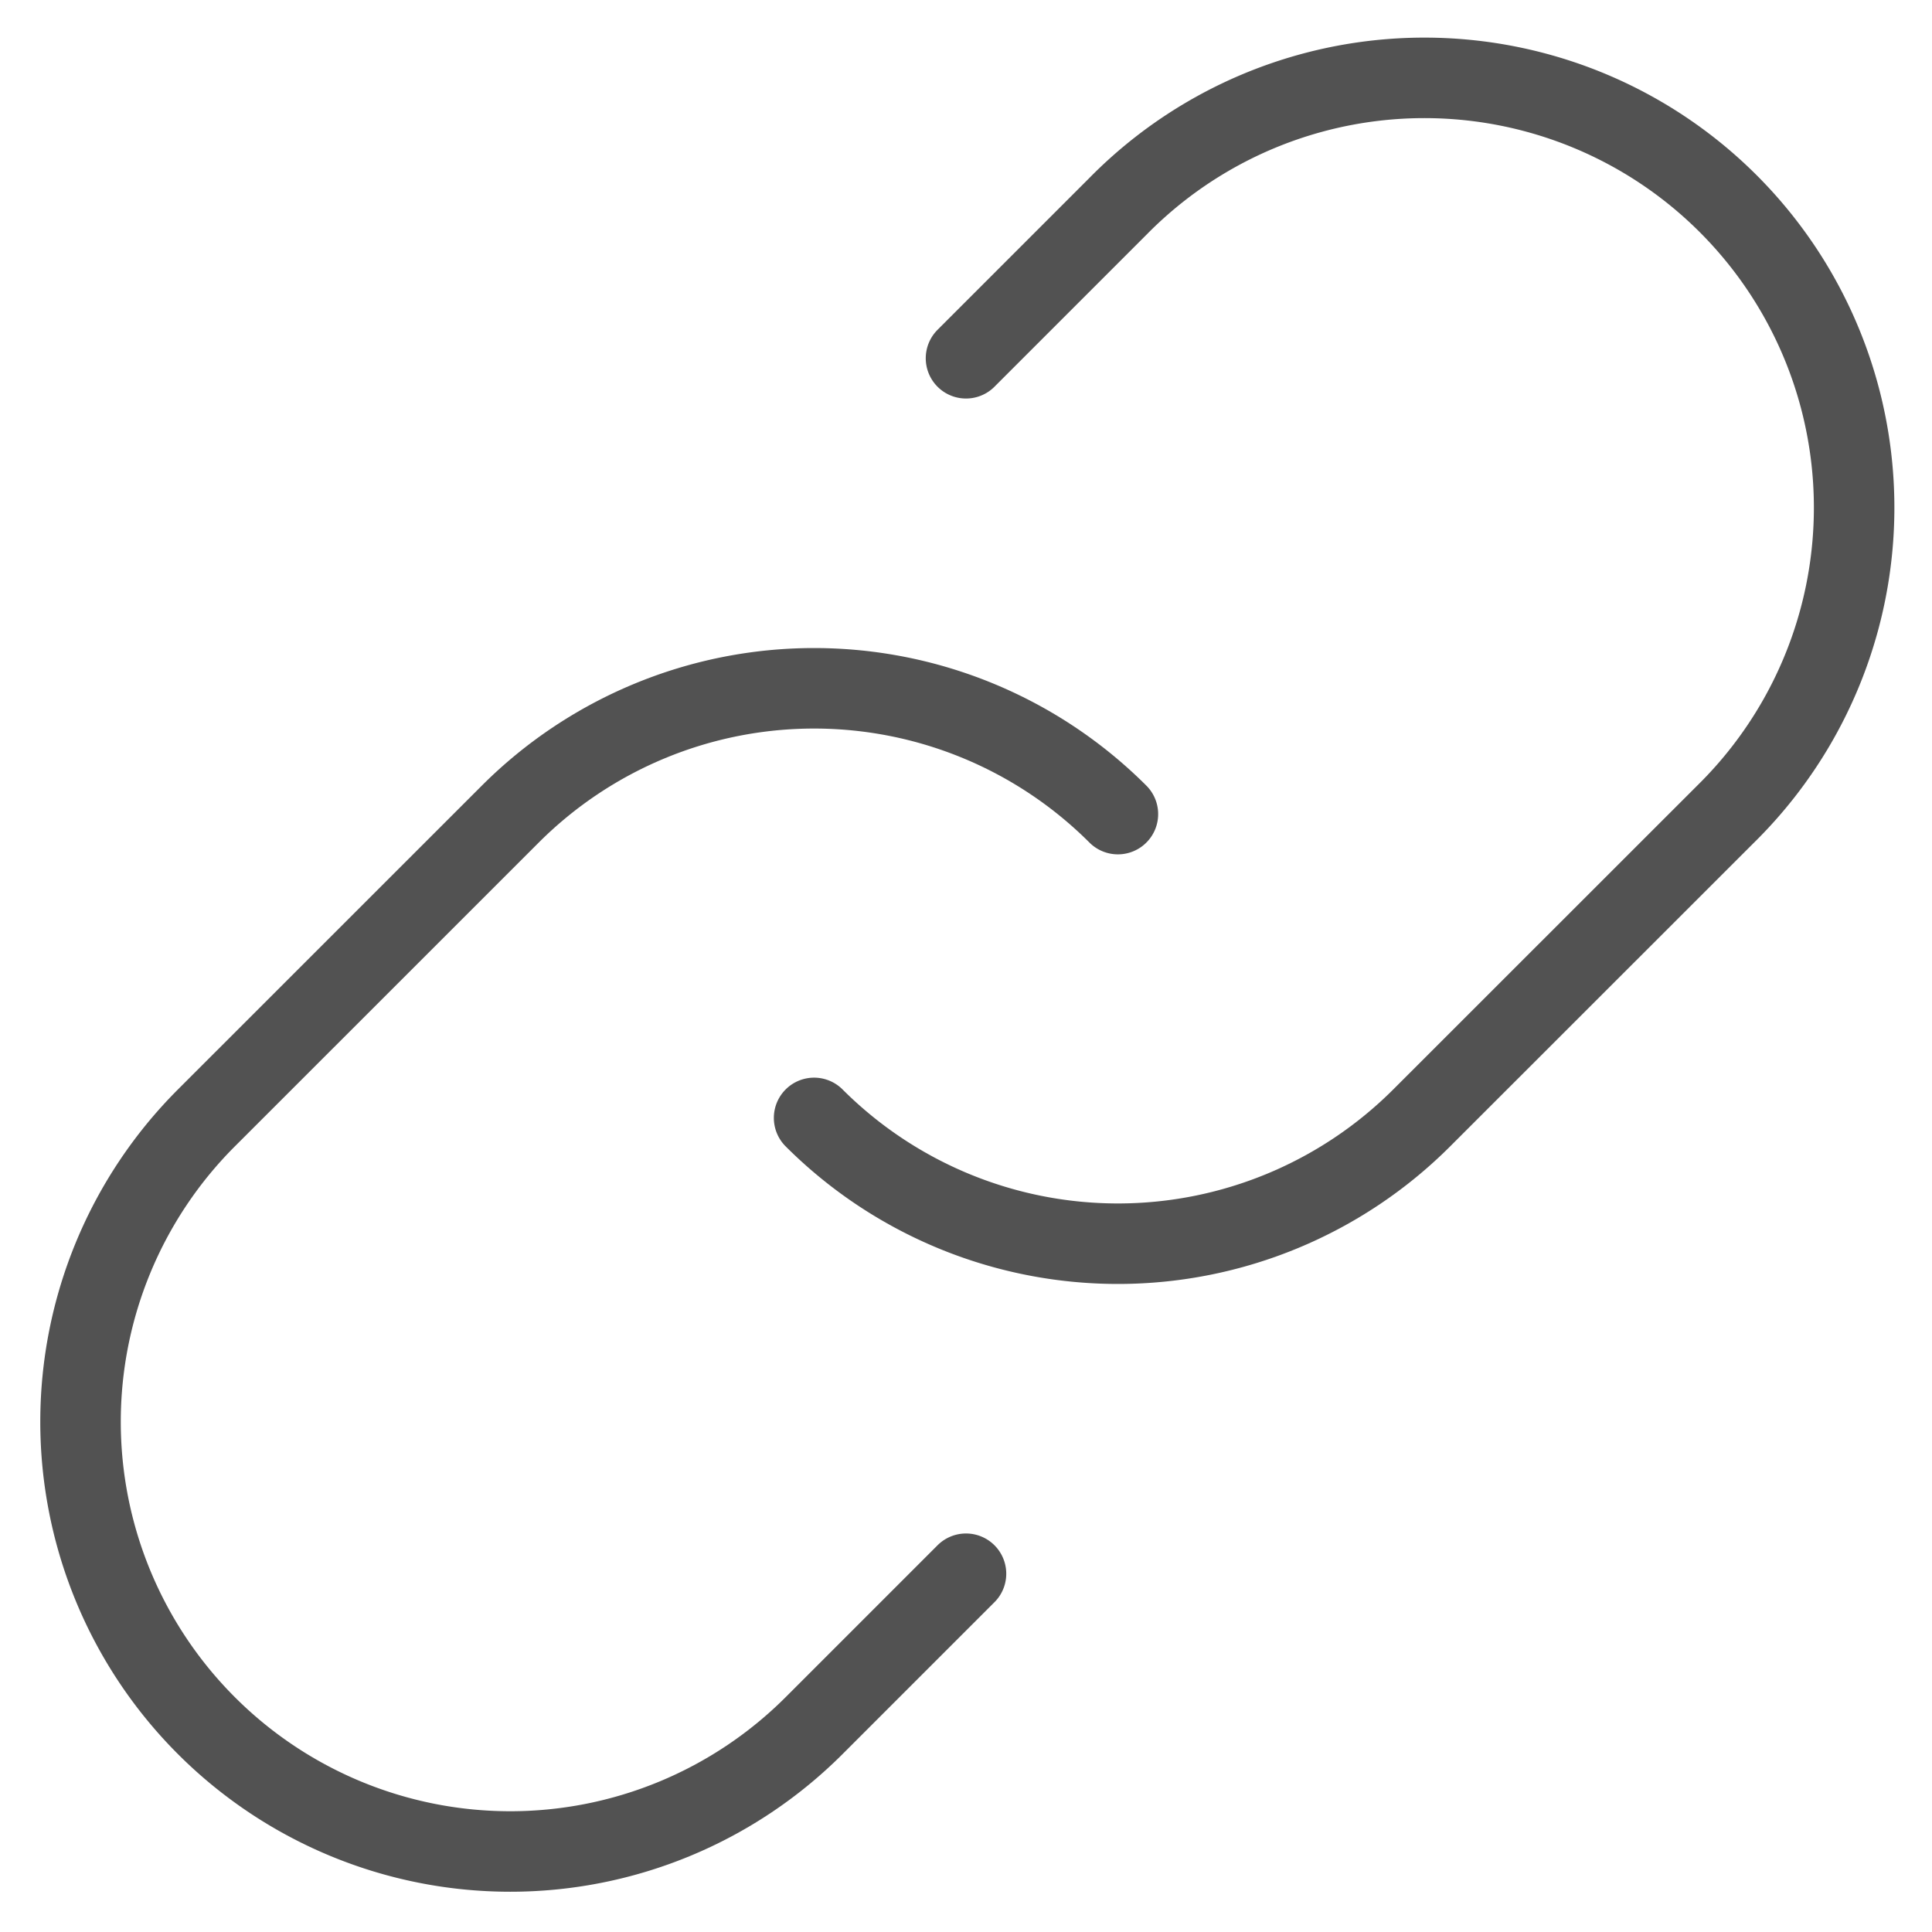
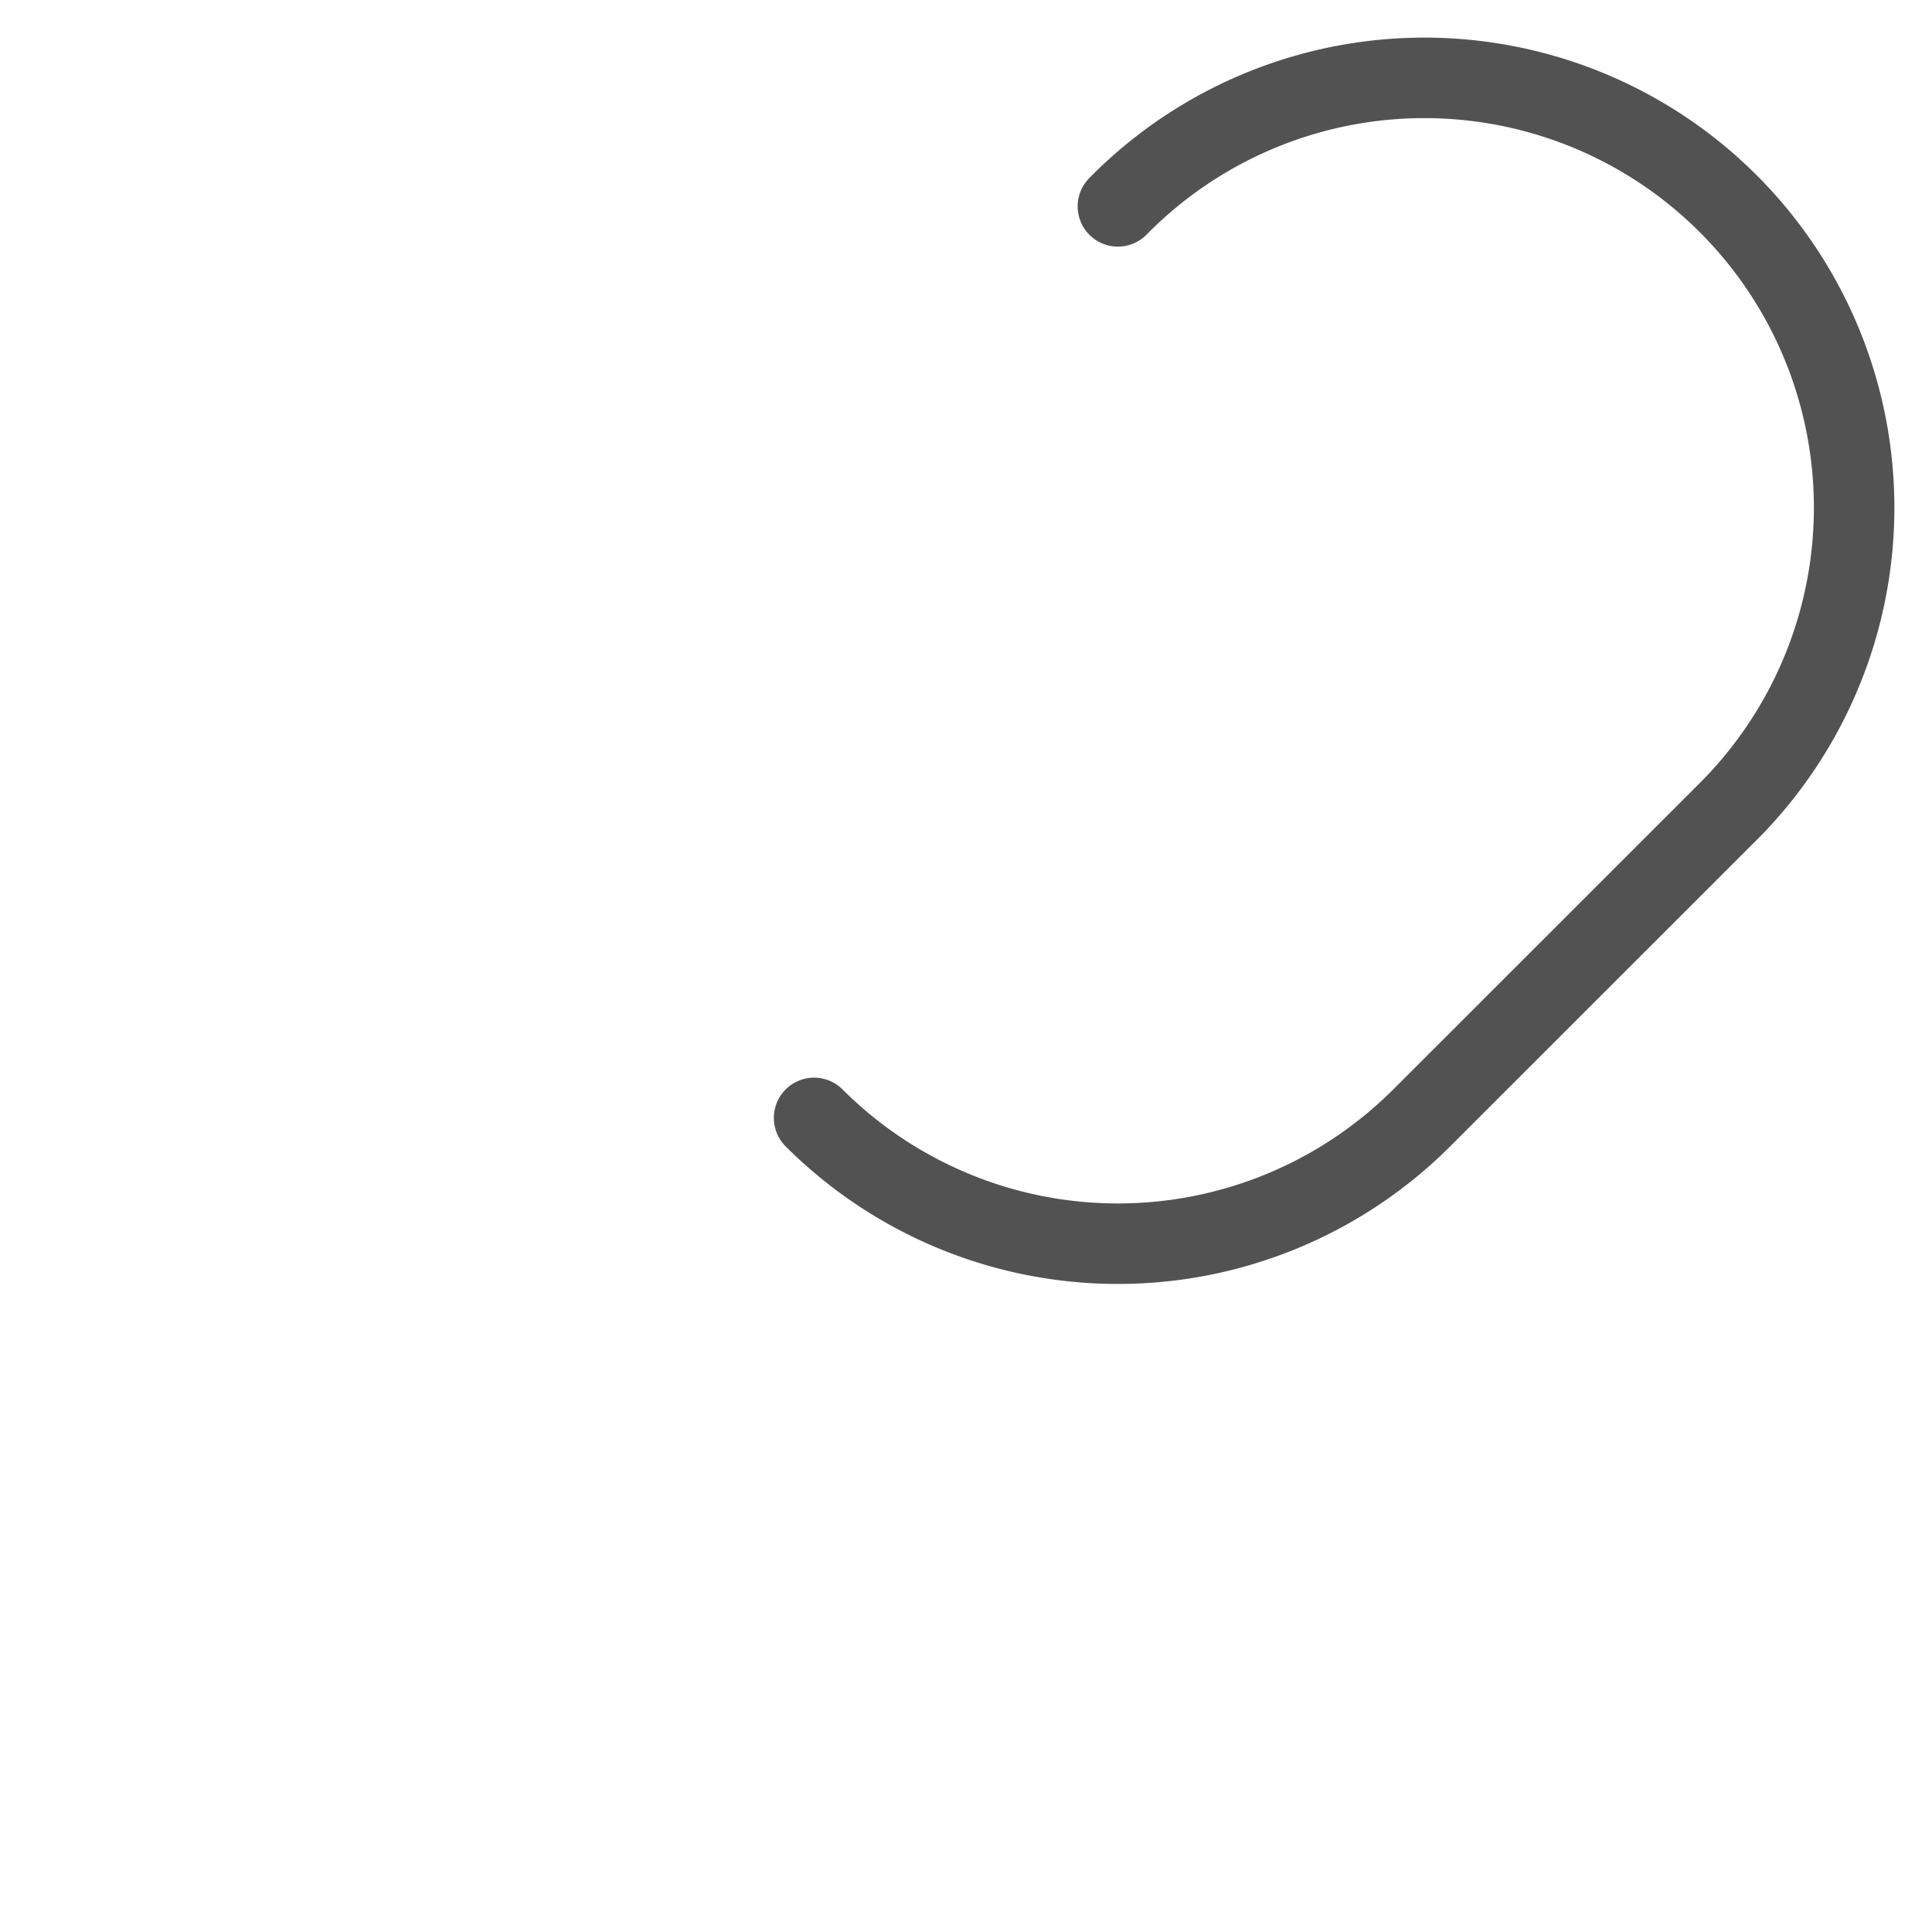
<svg xmlns="http://www.w3.org/2000/svg" width="48" height="48" fill="none">
-   <path d="M27.774 20.226a10.677 10.677 0 0 0-15.096 0l-7.55 7.548a10.676 10.676 0 1 0 15.098 15.099L24 39.099" stroke="#525252" stroke-width="2" stroke-linecap="round" stroke-linejoin="round" />
-   <path d="M20.226 27.774a10.677 10.677 0 0 0 15.096 0l7.551-7.548A10.677 10.677 0 1 0 27.774 5.127L24 8.901" stroke="#525252" stroke-width="2" stroke-linecap="round" stroke-linejoin="round" />
+   <path d="M20.226 27.774a10.677 10.677 0 0 0 15.096 0l7.551-7.548A10.677 10.677 0 1 0 27.774 5.127" stroke="#525252" stroke-width="2" stroke-linecap="round" stroke-linejoin="round" />
</svg>